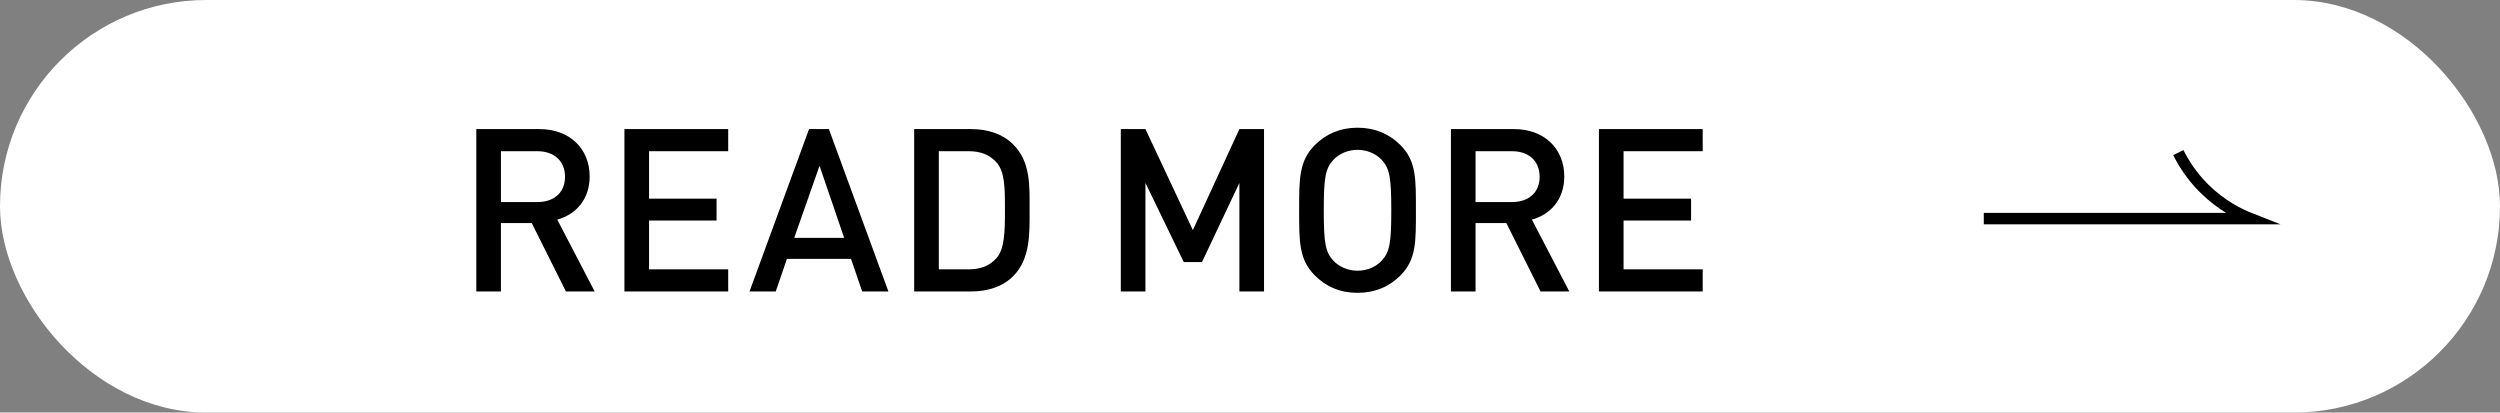
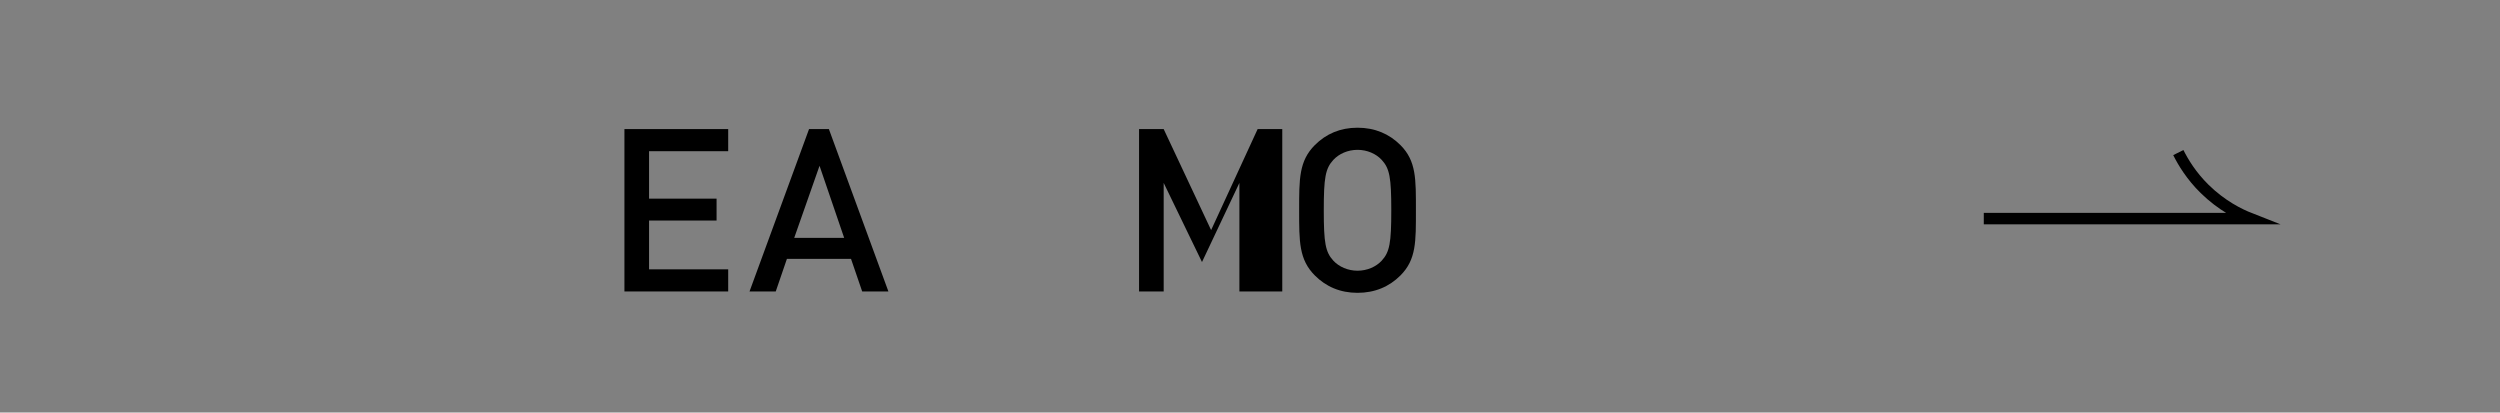
<svg xmlns="http://www.w3.org/2000/svg" id="_レイヤー_2" viewBox="0 0 219.24 36.18">
  <rect x="0" y="0" width="219.24" height="36.18" fill="#808080" stroke="none" />
  <defs>
    <style>.cls-1{fill:#fff;}.cls-2{fill:none;stroke:#000;stroke-miterlimit:10;}</style>
  </defs>
  <g id="_文字">
-     <rect class="cls-1" x="0" y="0" width="219.24" height="36.18" rx="18.09" ry="18.09" />
-     <path d="m49.63,25.56l-3-6h-2.7v6h-2.16v-14.24h5.52c2.7,0,4.42,1.74,4.42,4.16,0,2.04-1.24,3.34-2.84,3.78l3.28,6.3h-2.52Zm-2.5-12.3h-3.2v4.46h3.2c1.44,0,2.42-.82,2.42-2.22s-.98-2.24-2.42-2.24Z" />
    <path d="m54.76,25.56v-14.24h9.1v1.94h-6.94v4.16h5.92v1.92h-5.92v4.28h6.94v1.94h-9.1Z" />
    <path d="m75.61,25.56l-.98-2.86h-5.62l-.98,2.86h-2.3l5.22-14.24h1.74l5.22,14.24h-2.3Zm-3.74-11.02l-2.22,6.32h4.38l-2.16-6.32Z" />
-     <path d="m88.85,24.22c-.9.9-2.2,1.34-3.68,1.34h-5v-14.24h5c1.48,0,2.78.44,3.68,1.34,1.54,1.54,1.44,3.62,1.44,5.68s.1,4.34-1.44,5.88Zm-1.48-10c-.6-.66-1.4-.96-2.42-.96h-2.62v10.36h2.62c1.02,0,1.82-.3,2.42-.96.74-.82.76-2.36.76-4.32s-.02-3.3-.76-4.12Z" />
-     <path d="m108.69,25.56v-9.52l-3.28,6.94h-1.6l-3.36-6.94v9.52h-2.16v-14.24h2.16l4.16,8.86,4.08-8.86h2.16v14.24h-2.16Z" />
+     <path d="m108.69,25.56v-9.52l-3.28,6.94l-3.36-6.94v9.52h-2.16v-14.24h2.16l4.16,8.86,4.08-8.86h2.16v14.24h-2.16Z" />
    <path d="m122.81,24.16c-.98.98-2.24,1.52-3.76,1.52s-2.76-.54-3.74-1.52c-1.4-1.4-1.38-2.98-1.38-5.72s-.02-4.32,1.38-5.72c.98-.98,2.22-1.52,3.74-1.52s2.78.54,3.76,1.52c1.4,1.4,1.36,2.98,1.36,5.72s.04,4.32-1.36,5.72Zm-1.64-10.14c-.5-.54-1.28-.88-2.12-.88s-1.62.34-2.12.88c-.7.76-.84,1.56-.84,4.42s.14,3.66.84,4.42c.5.54,1.28.88,2.12.88s1.62-.34,2.12-.88c.7-.76.84-1.56.84-4.42s-.14-3.66-.84-4.42Z" />
-     <path d="m135.1,25.56l-3-6h-2.7v6h-2.16v-14.24h5.52c2.7,0,4.42,1.74,4.42,4.16,0,2.04-1.24,3.34-2.84,3.78l3.28,6.3h-2.52Zm-2.5-12.3h-3.2v4.46h3.2c1.44,0,2.42-.82,2.42-2.22s-.98-2.24-2.42-2.24Z" />
-     <path d="m140.22,25.56v-14.24h9.1v1.94h-6.94v4.16h5.92v1.92h-5.92v4.28h6.94v1.94h-9.1Z" />
    <path class="cls-2" d="m173.97,19.17h23.37c-.97-.38-2.51-1.14-4-2.6-1.18-1.16-1.89-2.35-2.31-3.19" />
  </g>
</svg>